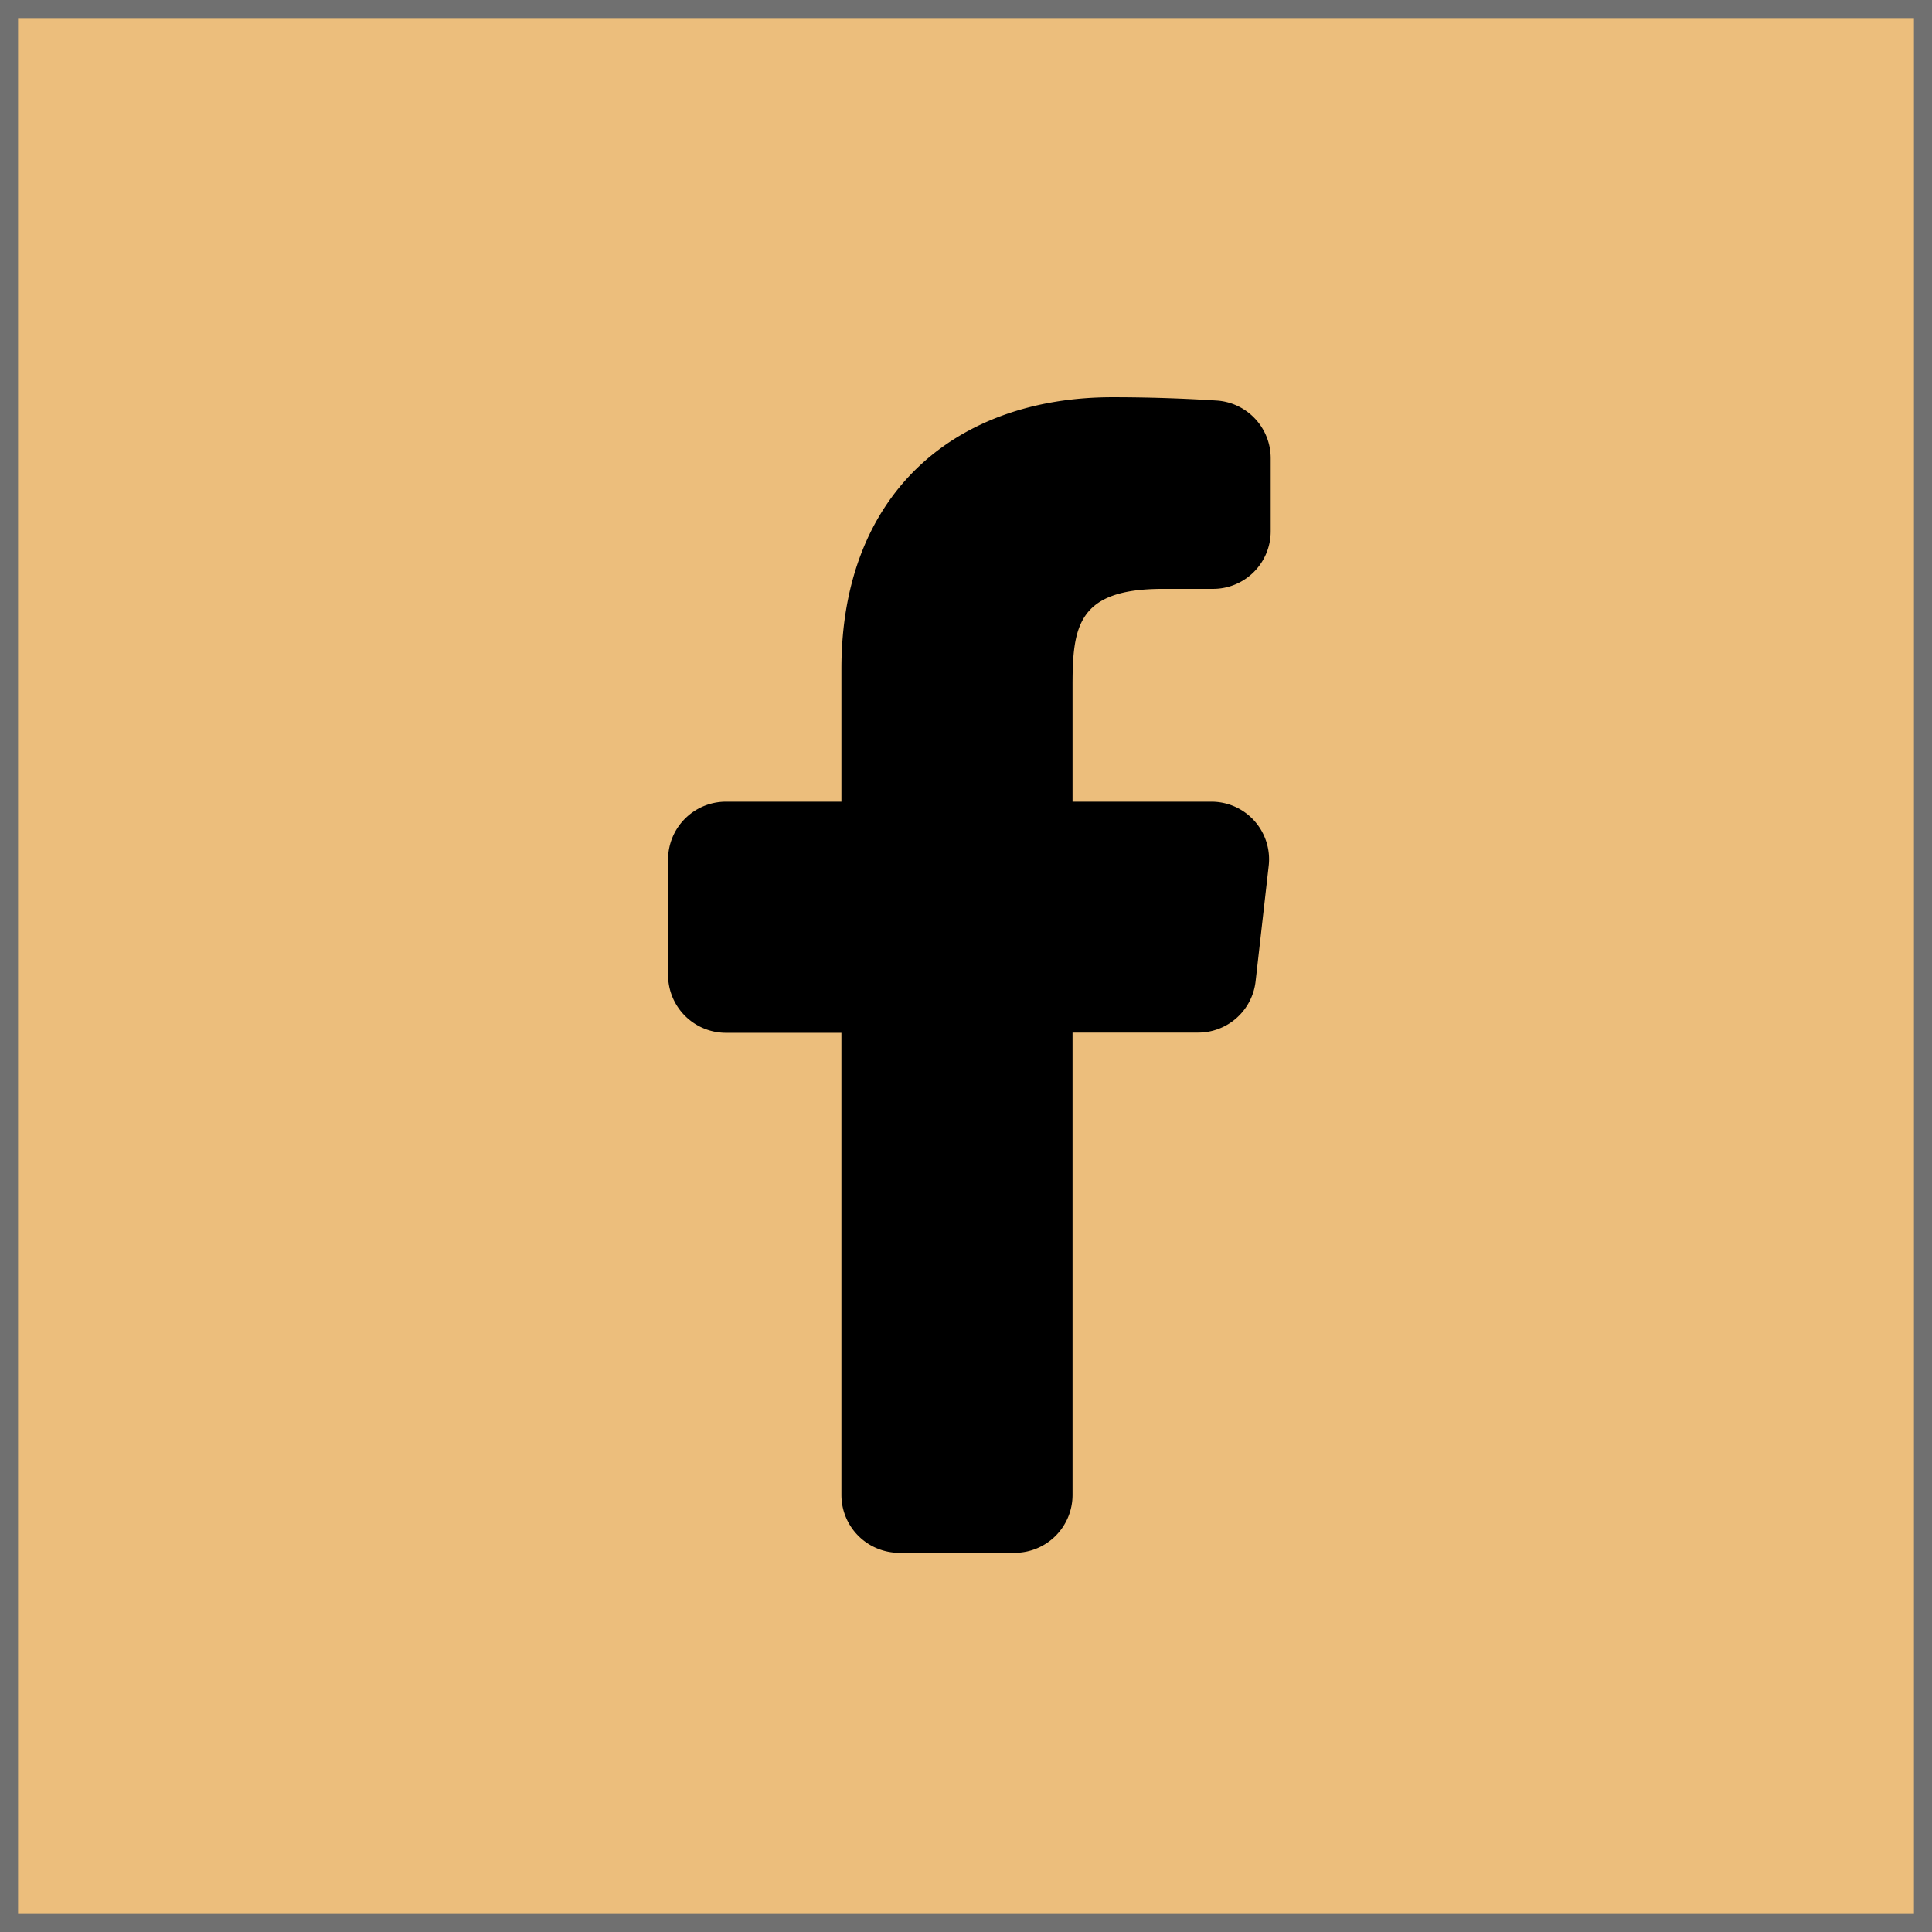
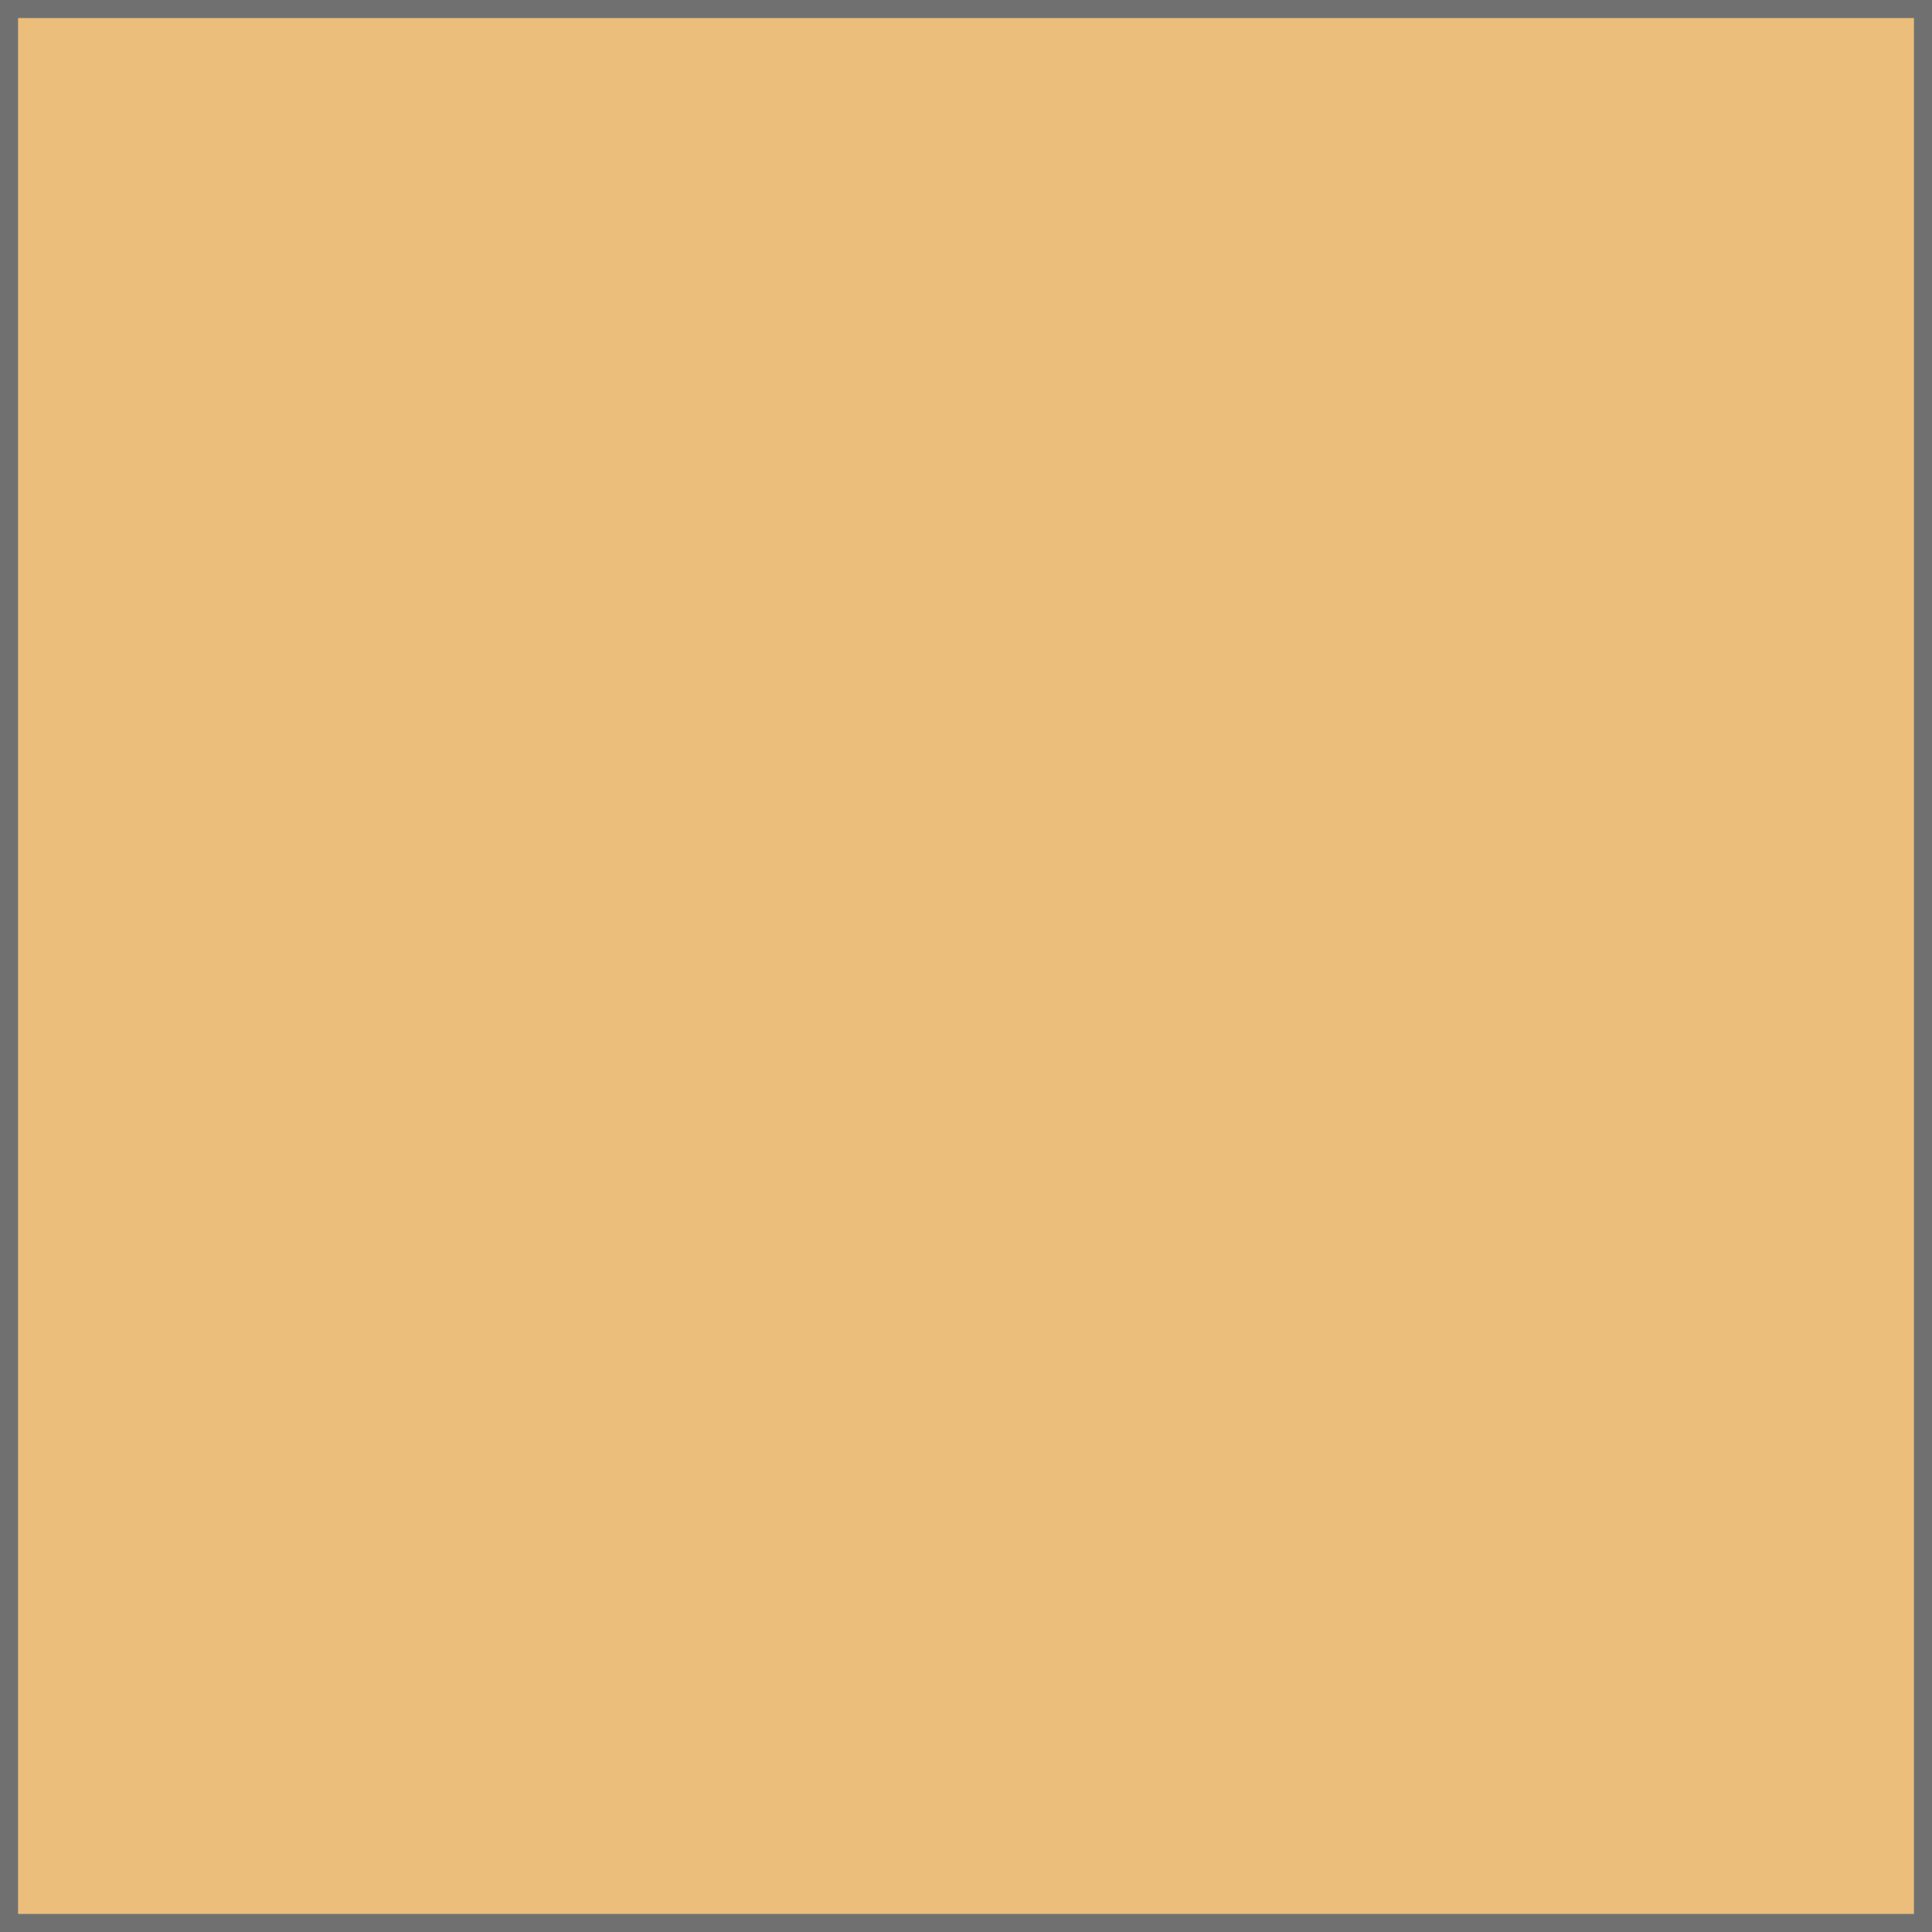
<svg xmlns="http://www.w3.org/2000/svg" width="107" height="107" viewBox="0 0 107 107">
  <g fill="#ecbe7c" stroke="#707070" stroke-width="1">
    <rect width="107" height="107" stroke="none" />
    <rect x="0.5" y="0.5" width="106" height="106" fill="none" />
  </g>
-   <path d="M37.087,24.4H29.4V18c0-3.3.275-5.387,5-5.387h2.775a3.19,3.19,0,0,0,3.2-3.2V5.4a3.2,3.2,0,0,0-2.95-3.213C35.487,2.062,33.563,2,31.612,2,22.938,2,16.6,7.3,16.6,17.038V24.4H10.2A3.206,3.206,0,0,0,7,27.6V34a3.206,3.206,0,0,0,3.2,3.2h6.4V62.8A3.206,3.206,0,0,0,19.8,66h6.4a3.206,3.206,0,0,0,3.2-3.2V37.188h6.963a3.2,3.2,0,0,0,3.175-2.837l.725-6.388A3.19,3.19,0,0,0,37.087,24.4Z" transform="translate(30 20)" />
</svg>